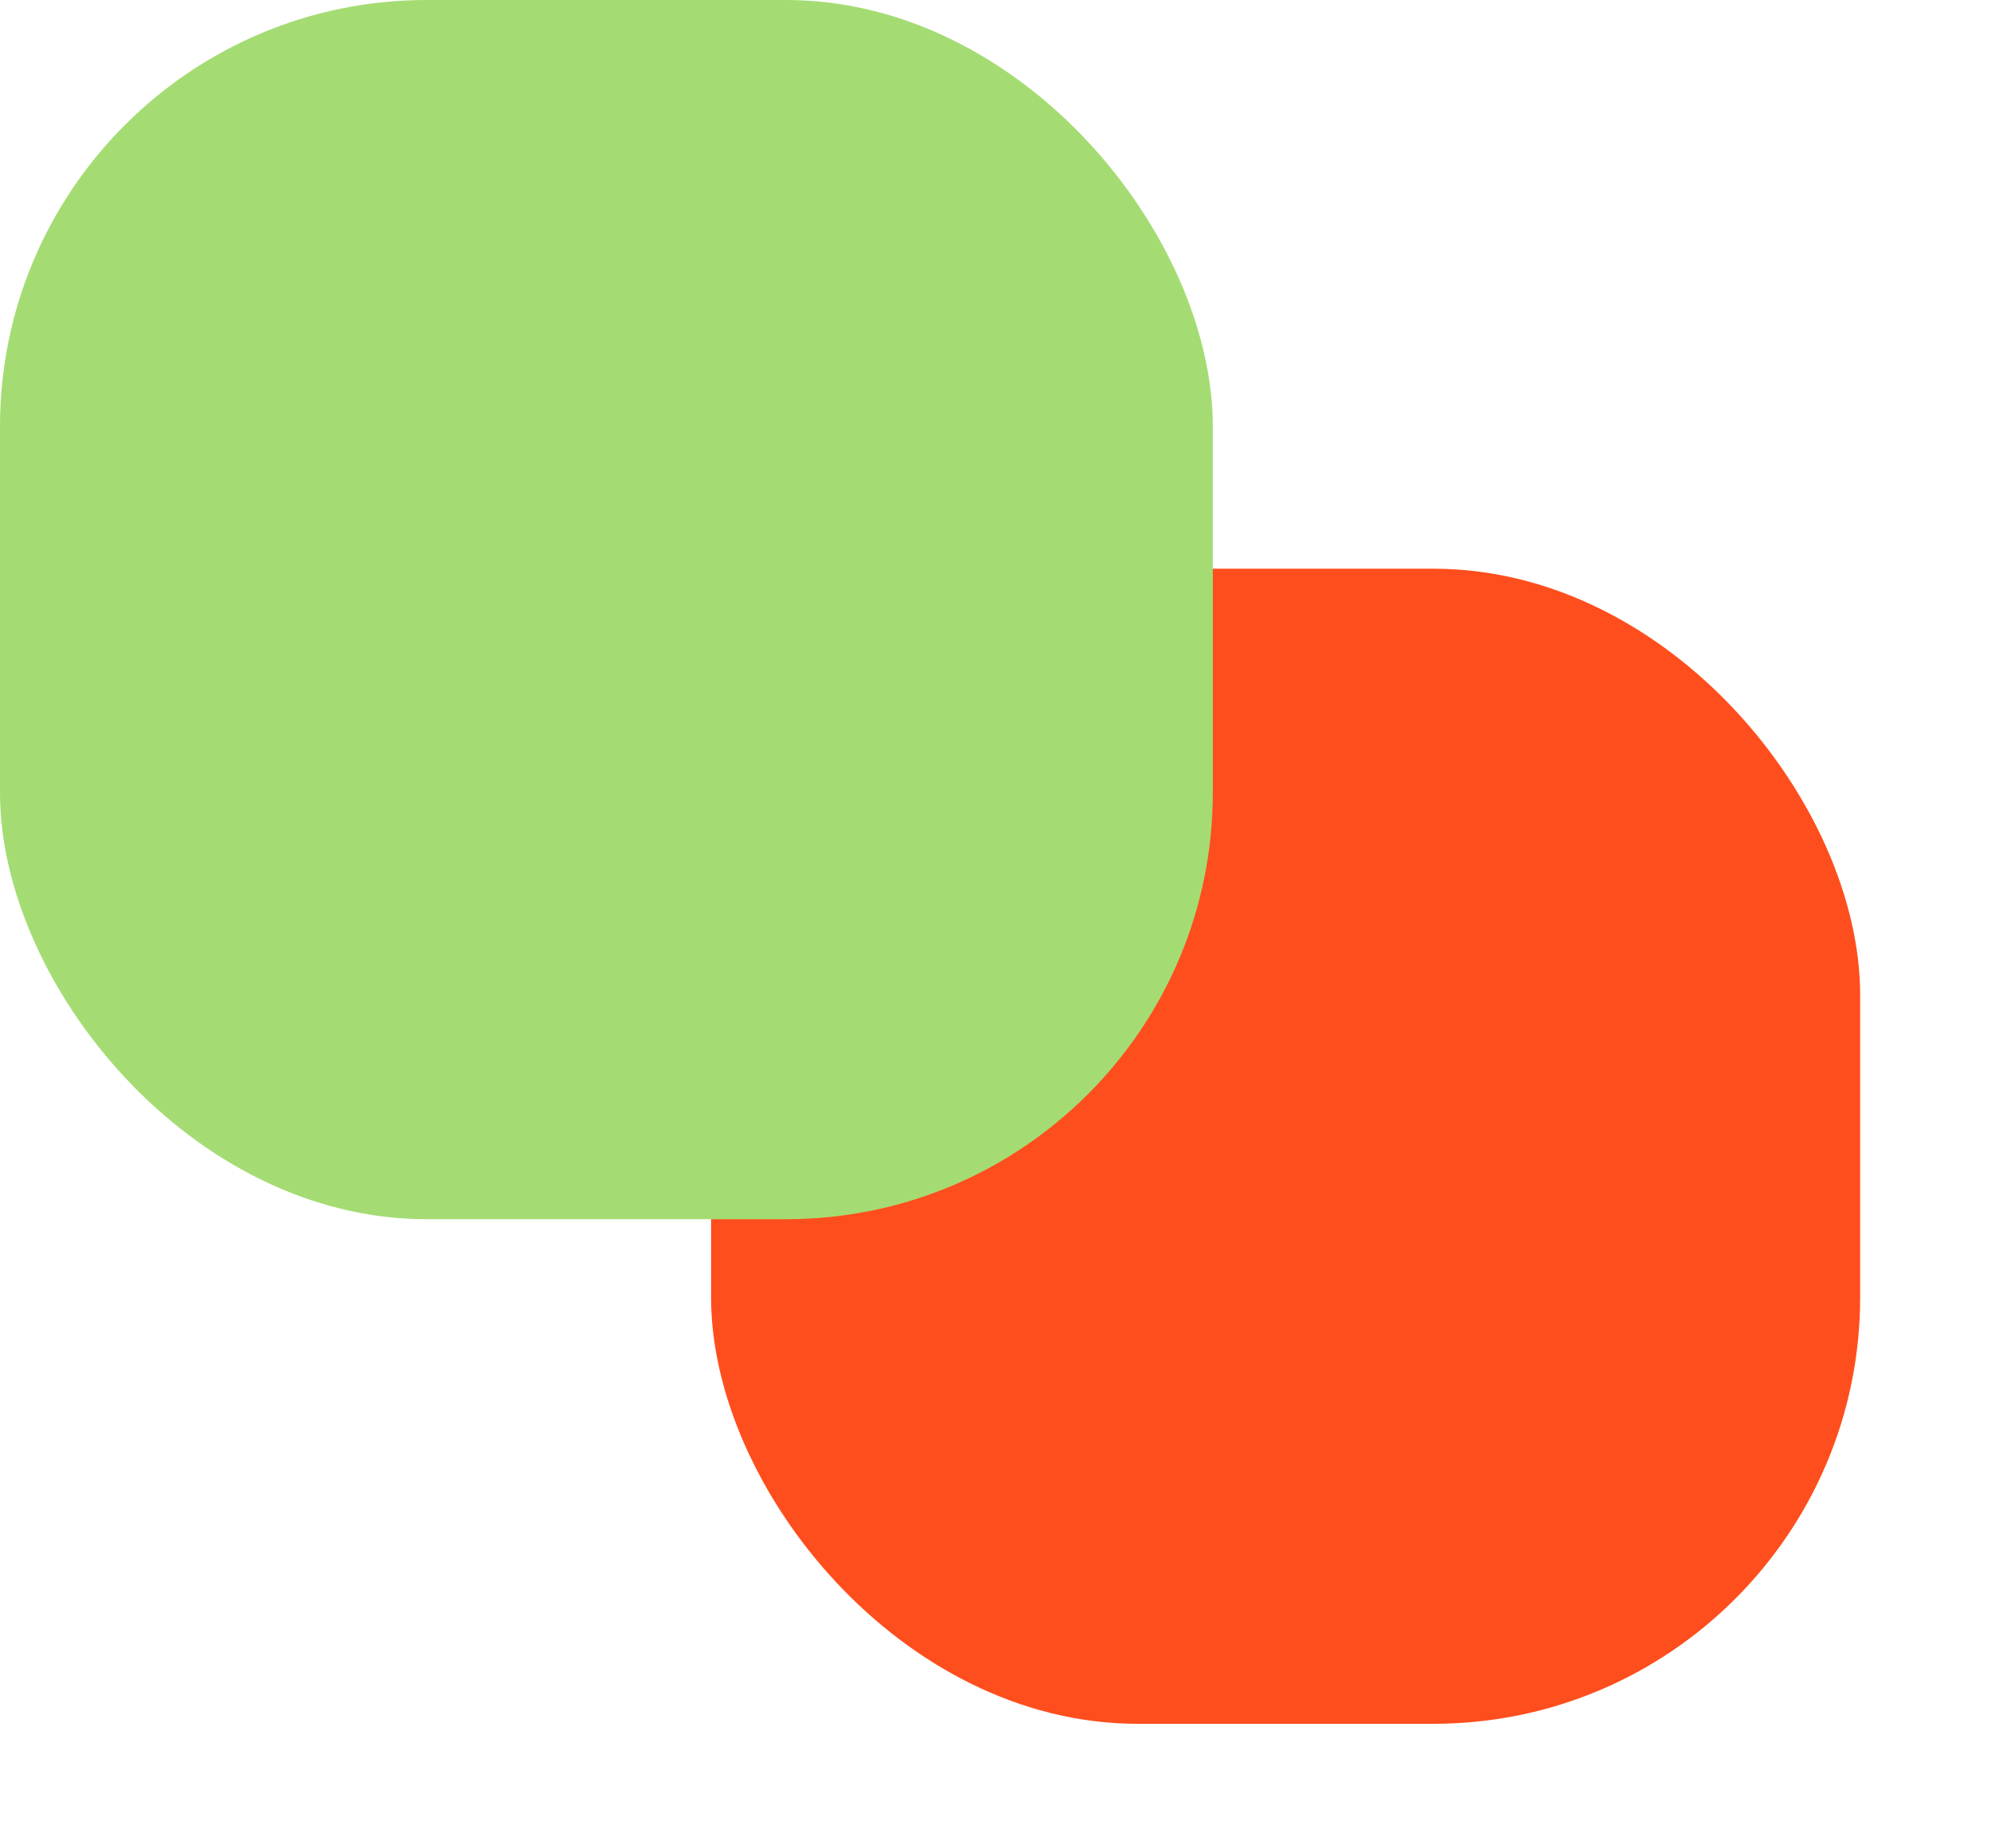
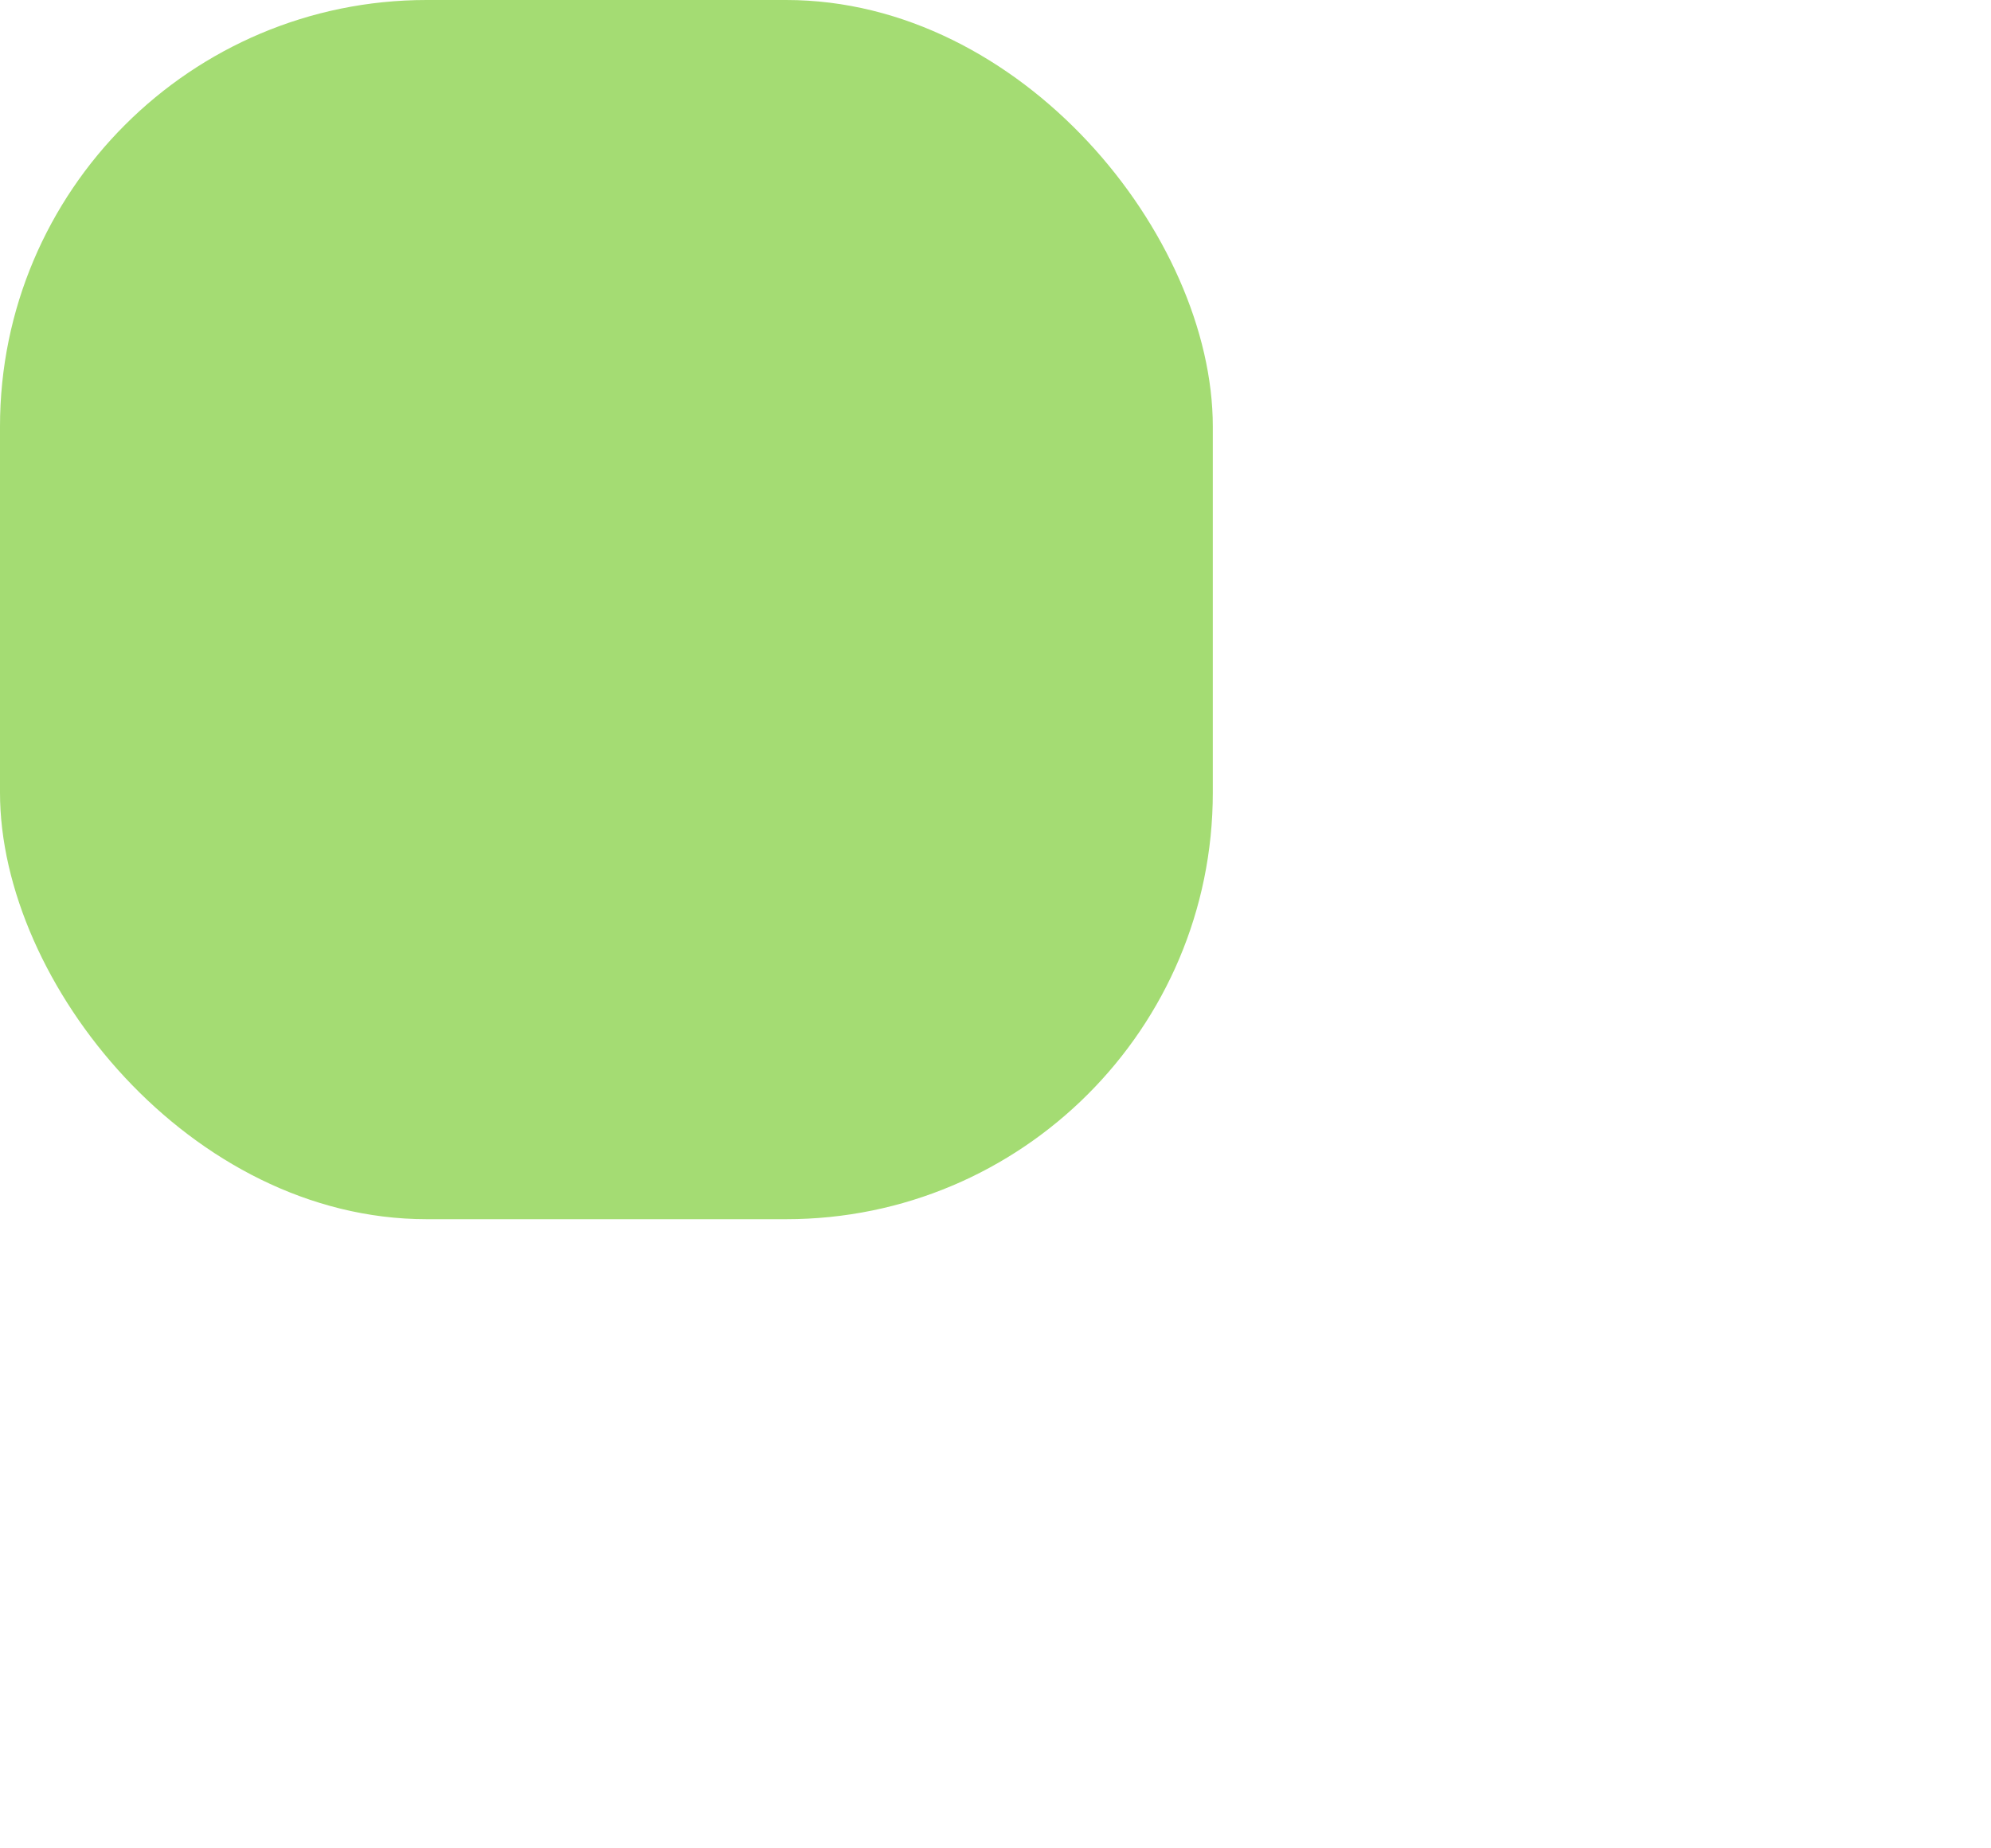
<svg xmlns="http://www.w3.org/2000/svg" width="14" height="13" viewBox="0 0 14 13" fill="none">
-   <rect x="5" y="4" width="8.08" height="8.124" rx="3" fill="#FF4E1D" />
  <rect width="8.528" height="8.575" rx="3" fill="#A4DC73" />
</svg>